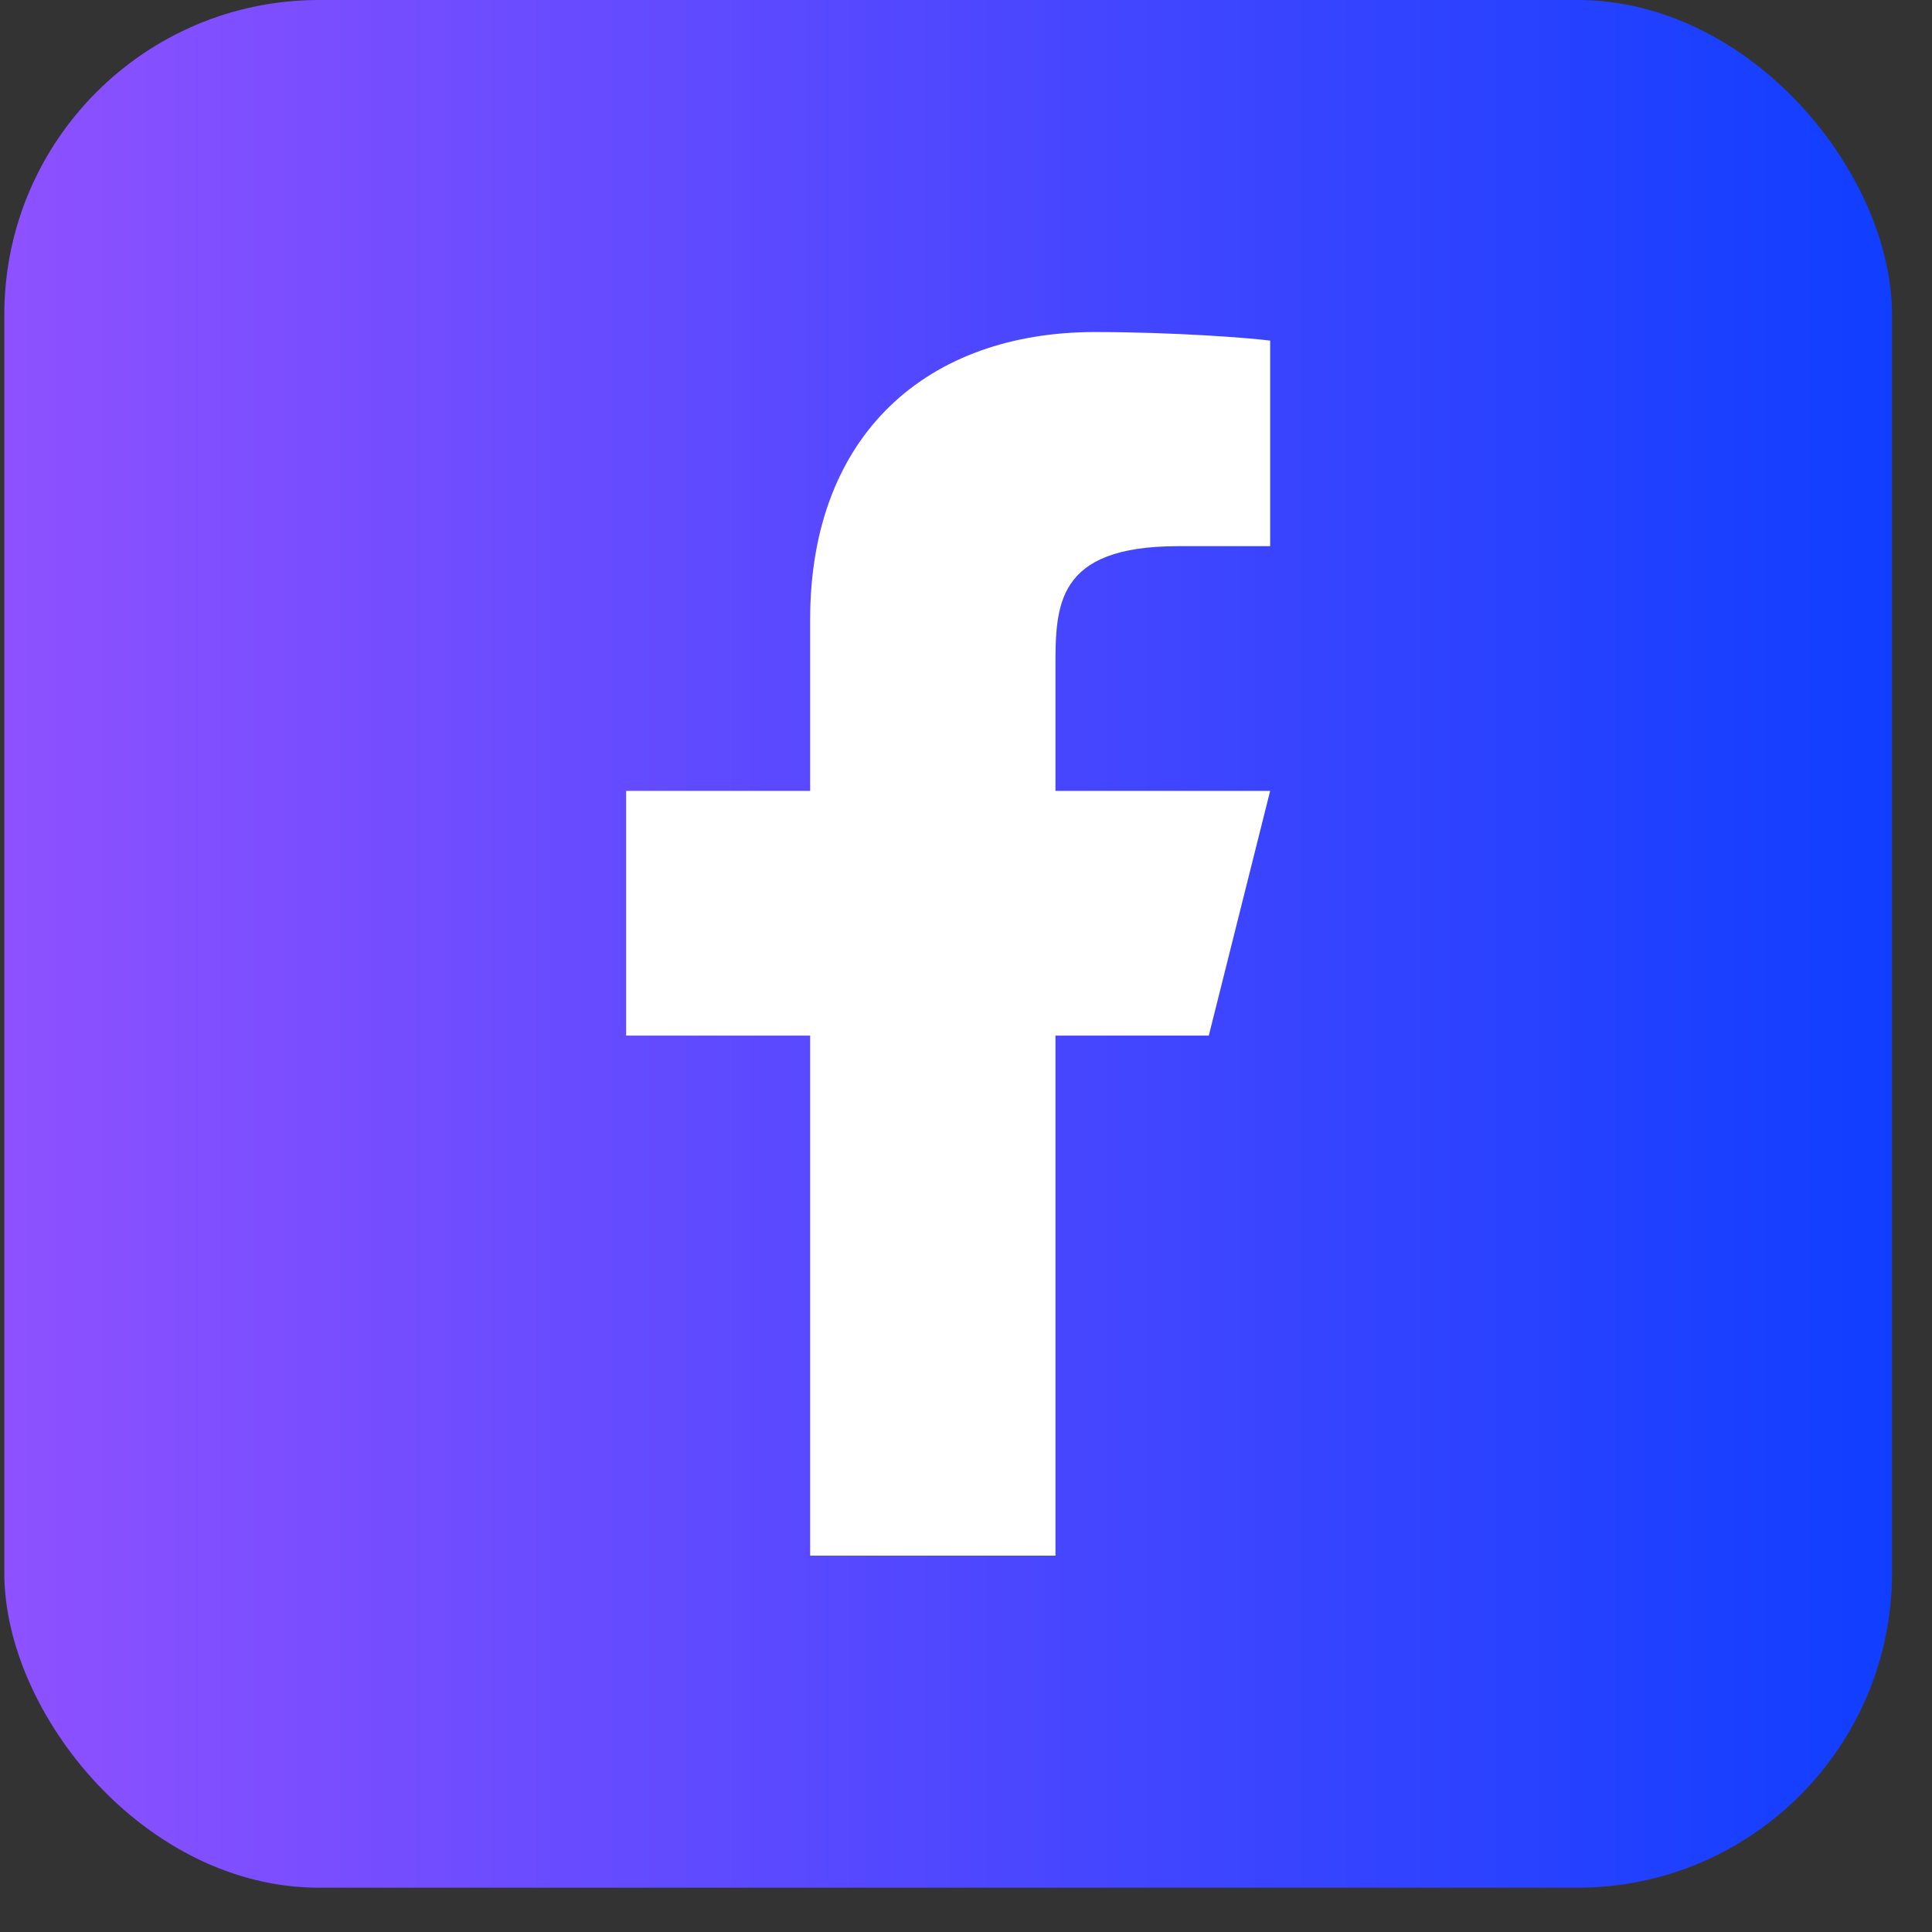
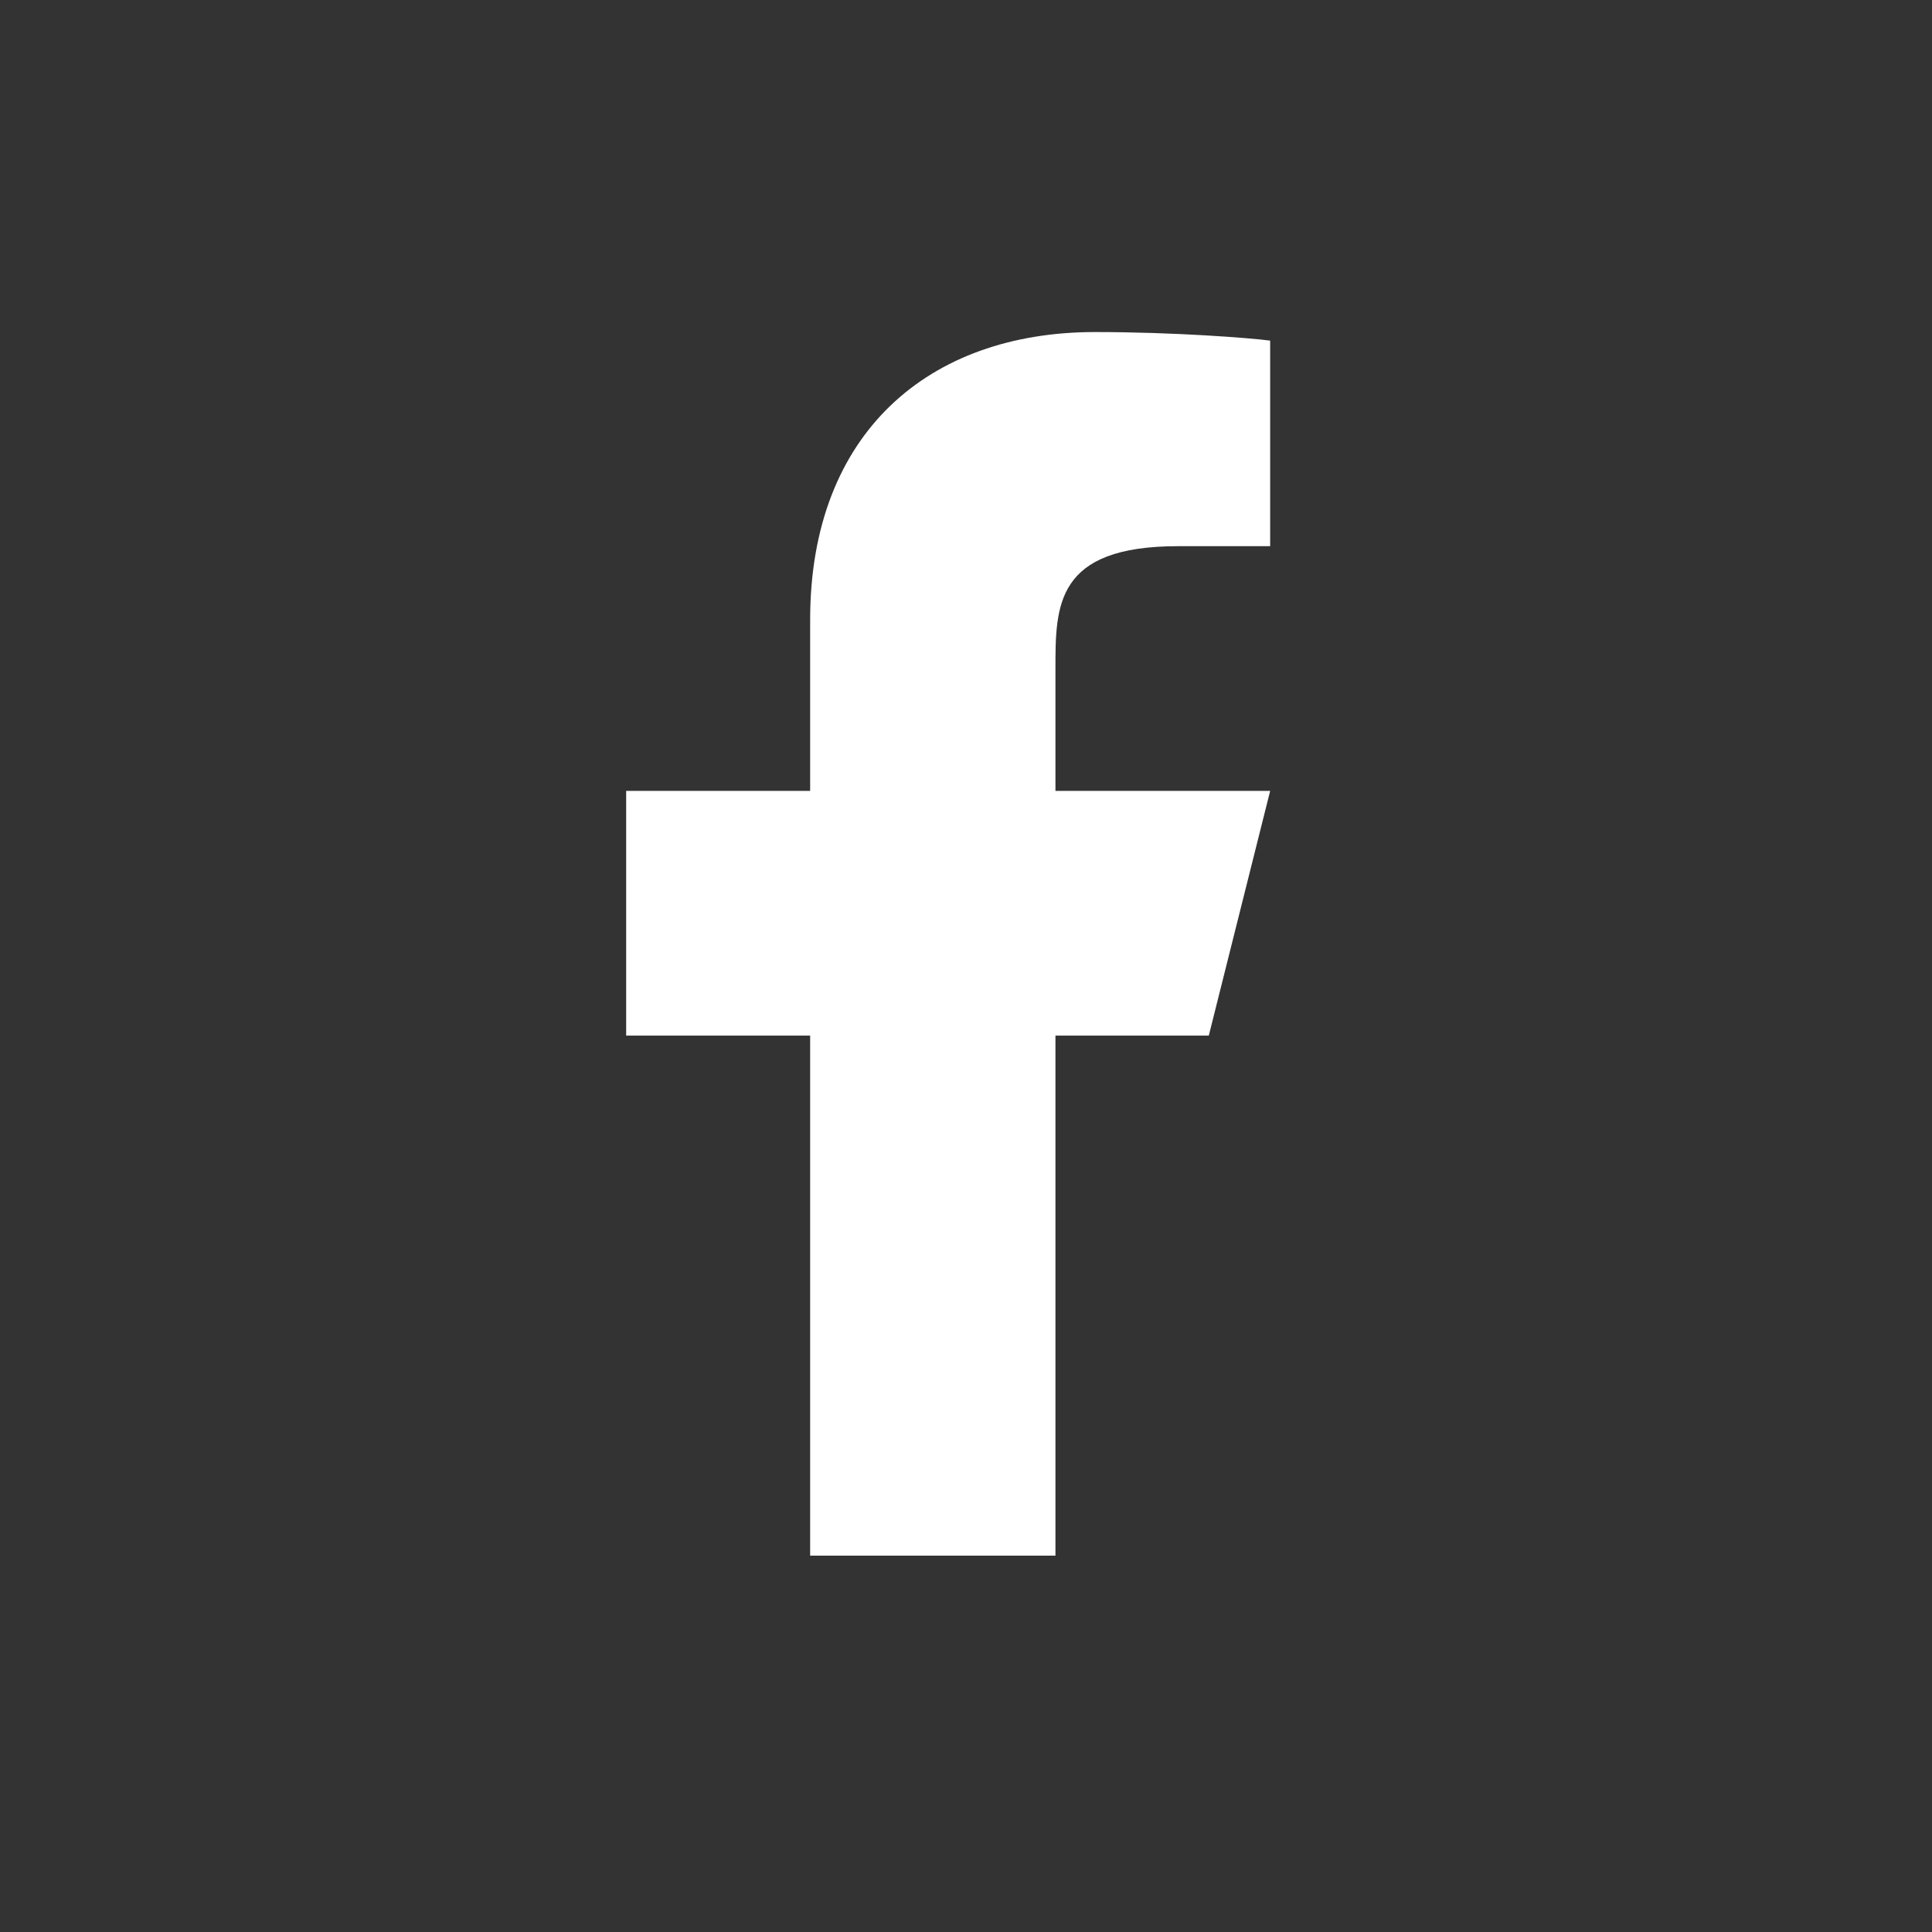
<svg xmlns="http://www.w3.org/2000/svg" width="30" height="30" viewBox="0 0 30 30" fill="none">
  <rect x="0" y="0" width="30" height="30" fill="#333333" stroke="none" />
-   <rect x="0.067" width="29.312" height="29.312" rx="4.885" fill="url(#paint0_linear_246_493)" />
  <path d="M16.389 16.081H18.77L19.723 12.281H16.389V10.381C16.389 9.403 16.389 8.481 18.294 8.481H19.723V5.289C19.412 5.248 18.24 5.156 17.002 5.156C14.416 5.156 12.58 6.73 12.58 9.621V12.281H9.723V16.081H12.58V24.156H16.389V16.081Z" fill="white" />
  <defs>
    <linearGradient id="paint0_linear_246_493" x1="0.067" y1="14.656" x2="29.379" y2="14.656" gradientUnits="userSpaceOnUse">
      <stop stop-color="#8E51FF" />
      <stop offset="1" stop-color="#103EFF" />
    </linearGradient>
  </defs>
</svg>